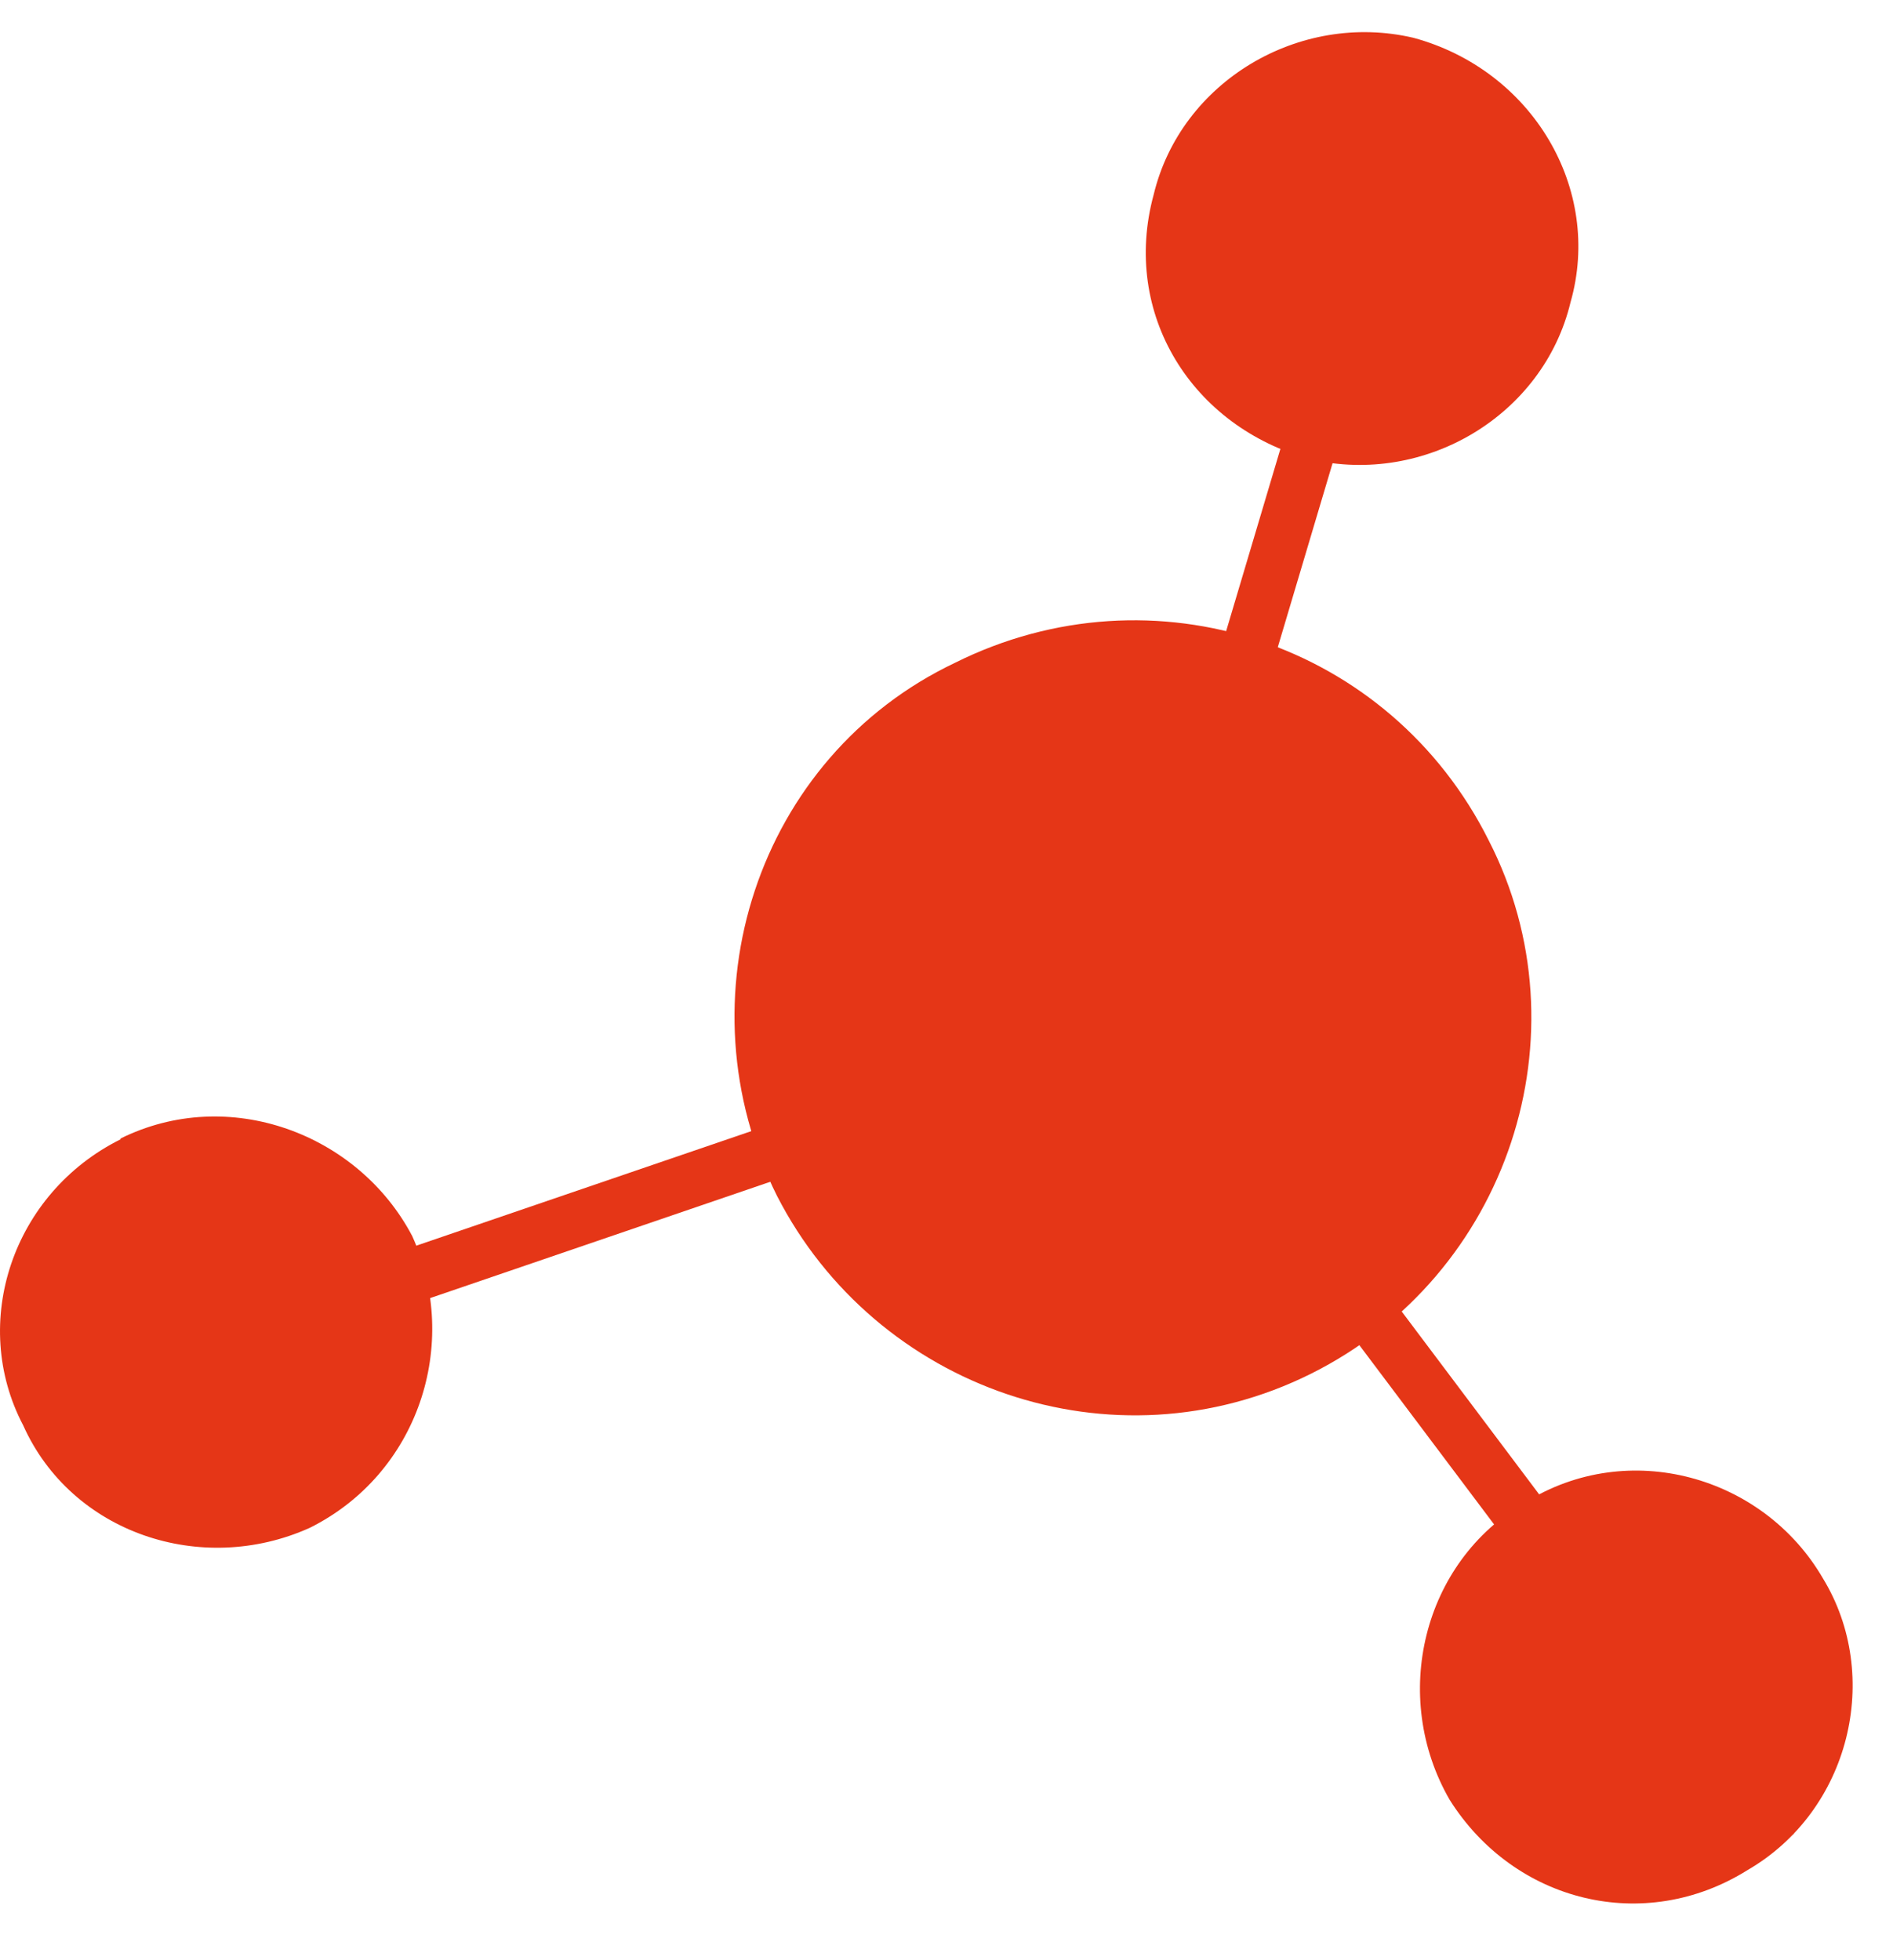
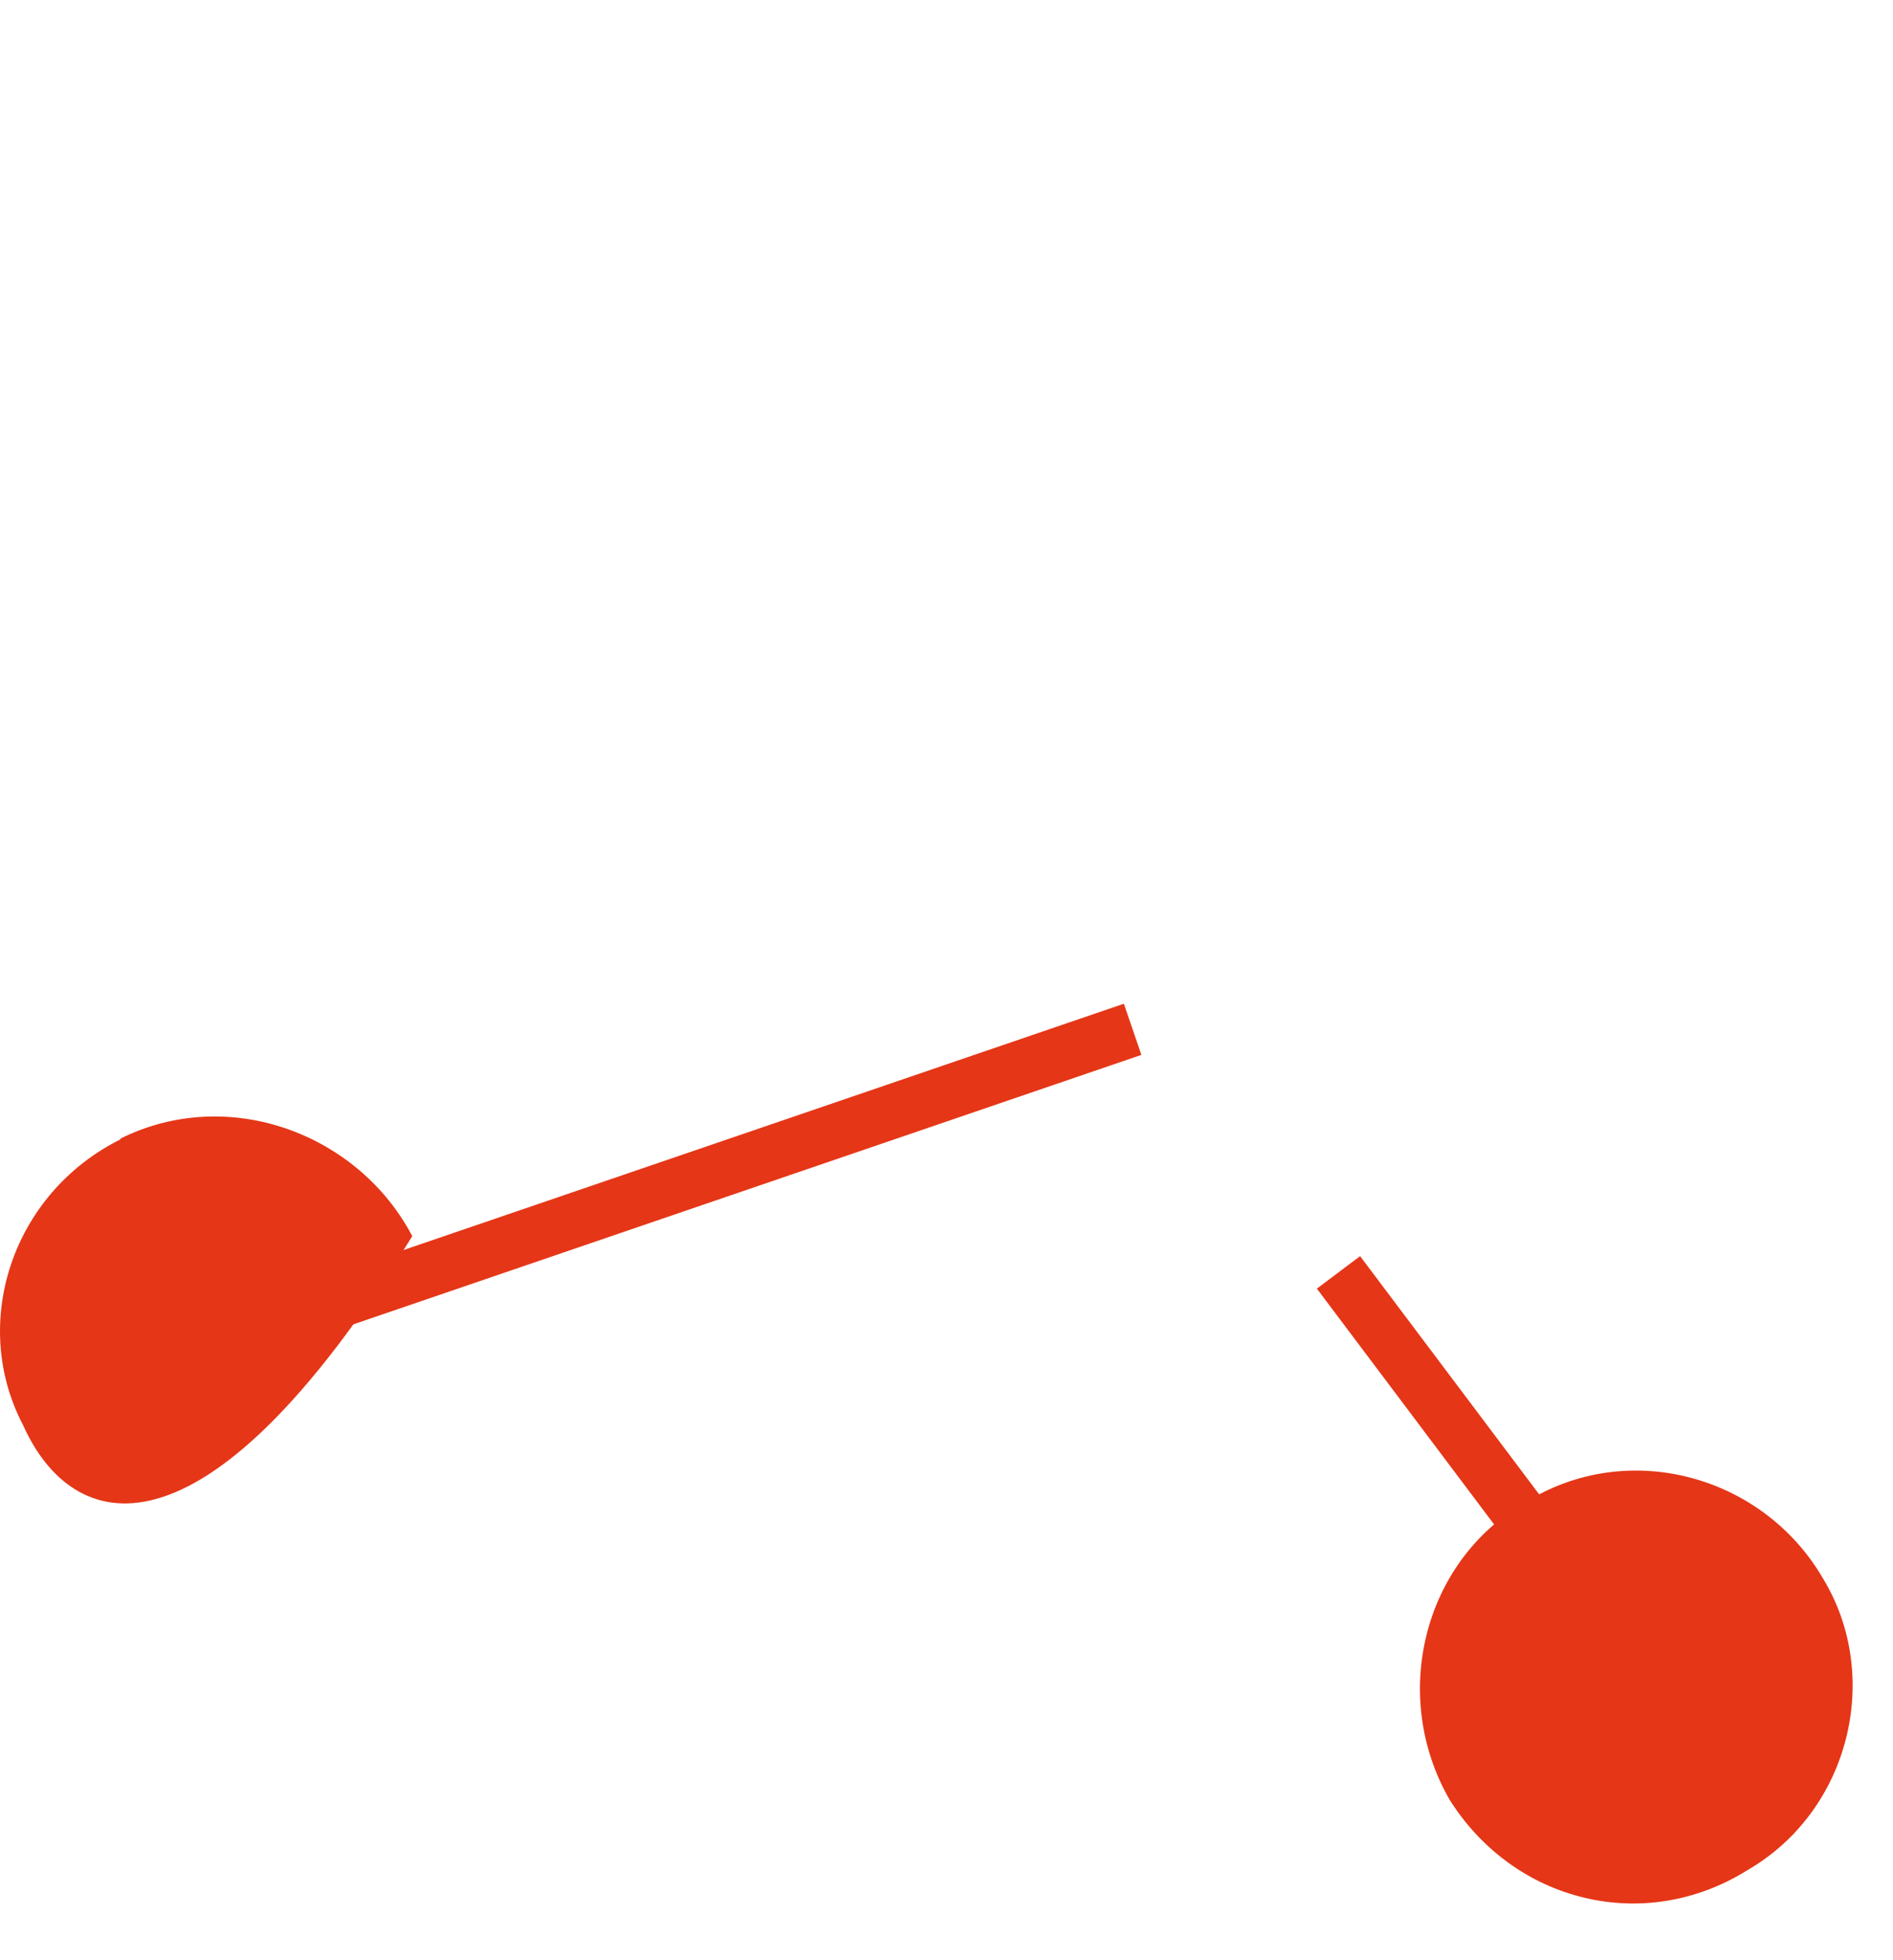
<svg xmlns="http://www.w3.org/2000/svg" width="28" height="29" viewBox="0 0 28 29" fill="none">
-   <path d="M20.822 1.716L16.753 15.387" stroke="#E53617" stroke-width="0.8" stroke-miterlimit="10" />
-   <path fill-rule="evenodd" clip-rule="evenodd" d="M20.906 0.559C22.668 1.037 23.708 2.797 23.23 4.473C22.827 6.15 21.074 7.189 19.387 6.795C17.626 6.318 16.585 4.641 17.064 2.881C17.466 1.204 19.22 0.165 20.906 0.559Z" fill="#E53617" />
  <path d="M16.753 15.228L3.665 19.704" stroke="#E53617" stroke-width="0.8" stroke-miterlimit="10" />
-   <path fill-rule="evenodd" clip-rule="evenodd" d="M1.778 16.846C3.38 16.049 5.301 16.77 6.098 18.288C6.82 19.889 6.182 21.808 4.58 22.604C2.977 23.325 1.056 22.68 0.343 21.087C-0.454 19.57 0.184 17.65 1.786 16.854L1.778 16.846Z" fill="#E53617" />
+   <path fill-rule="evenodd" clip-rule="evenodd" d="M1.778 16.846C3.38 16.049 5.301 16.77 6.098 18.288C2.977 23.325 1.056 22.68 0.343 21.087C-0.454 19.57 0.184 17.65 1.786 16.854L1.778 16.846Z" fill="#E53617" />
  <path d="M19.798 18.824L26.216 27.365" stroke="#E53617" stroke-width="0.8" stroke-miterlimit="10" />
  <path fill-rule="evenodd" clip-rule="evenodd" d="M26.963 23.35C26.082 21.833 24.086 21.271 22.559 22.227C21.04 23.107 20.562 25.102 21.443 26.628C22.399 28.145 24.321 28.623 25.848 27.667C27.366 26.787 27.844 24.792 26.963 23.35Z" fill="#E53617" />
-   <path fill-rule="evenodd" clip-rule="evenodd" d="M14.127 9.805C17.055 8.346 20.562 9.511 22.022 12.437C23.482 15.287 22.316 18.866 19.388 20.325C16.46 21.783 12.953 20.542 11.493 17.692C10.033 14.775 11.199 11.196 14.127 9.805Z" fill="#E53617" />
</svg>